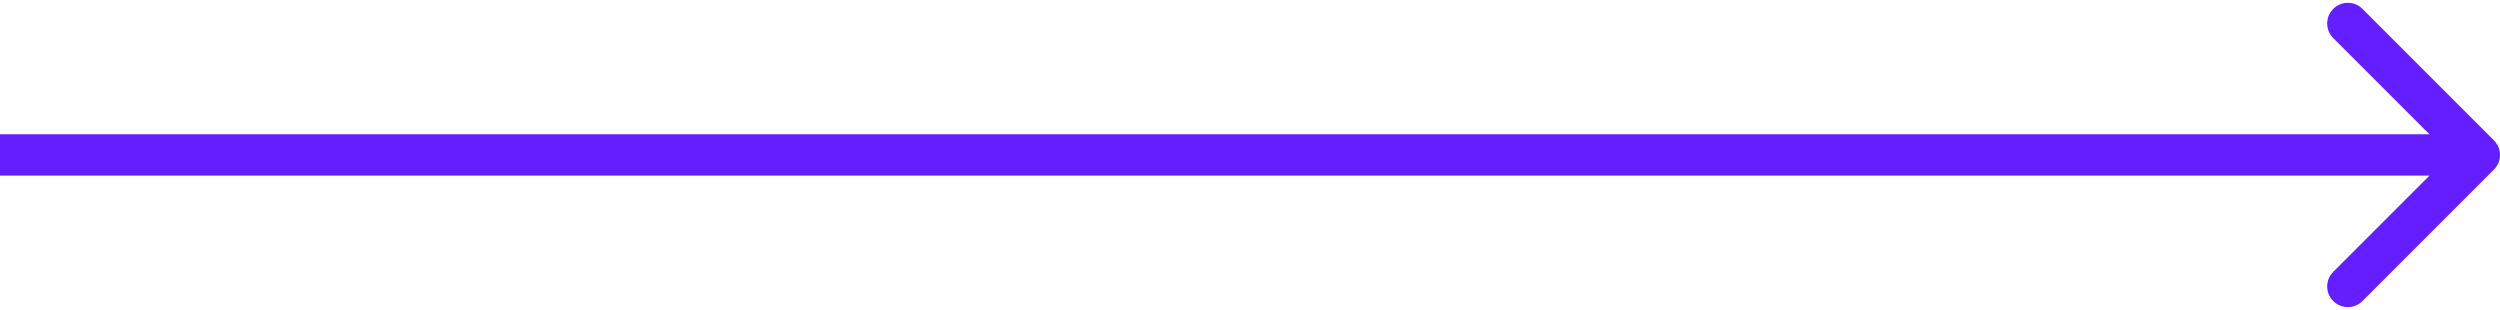
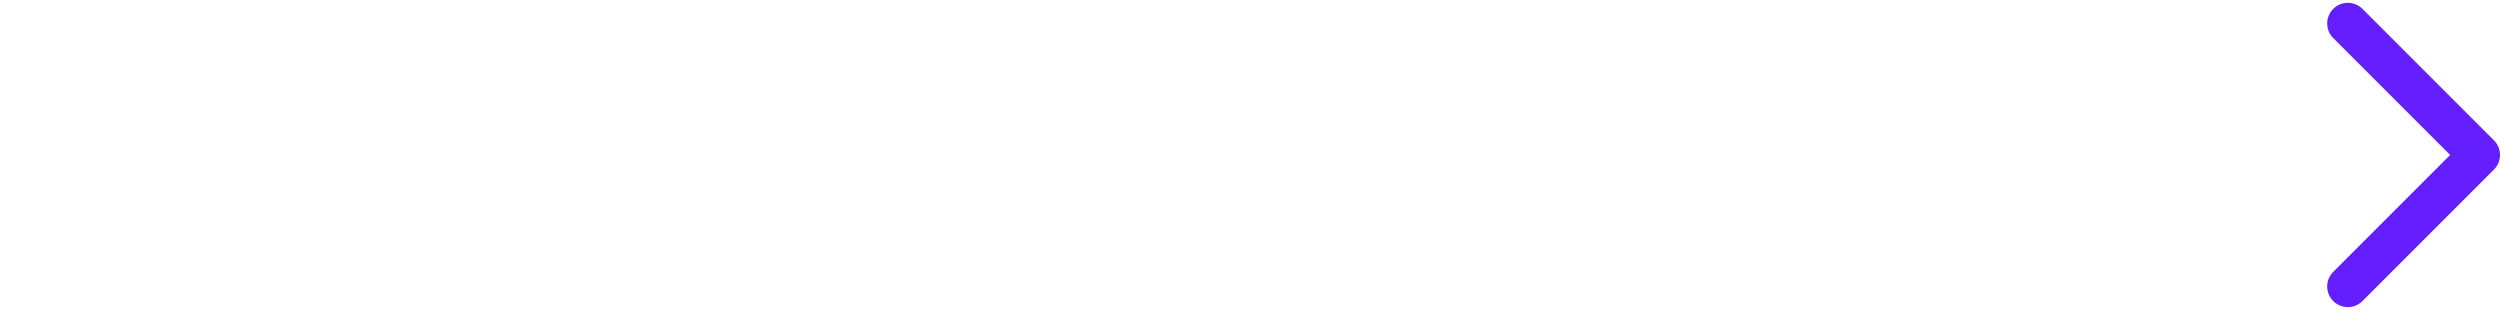
<svg xmlns="http://www.w3.org/2000/svg" width="121" height="15" viewBox="0 0 121 15" fill="none">
-   <path d="M120.707 8.207C121.098 7.817 121.098 7.183 120.707 6.793L114.343 0.429C113.953 0.038 113.319 0.038 112.929 0.429C112.538 0.819 112.538 1.453 112.929 1.843L118.586 7.5L112.929 13.157C112.538 13.547 112.538 14.181 112.929 14.571C113.319 14.962 113.953 14.962 114.343 14.571L120.707 8.207ZM0 8.5H120V6.5H0V8.5Z" fill="#651FFF" />
+   <path d="M120.707 8.207C121.098 7.817 121.098 7.183 120.707 6.793L114.343 0.429C113.953 0.038 113.319 0.038 112.929 0.429C112.538 0.819 112.538 1.453 112.929 1.843L118.586 7.5L112.929 13.157C112.538 13.547 112.538 14.181 112.929 14.571C113.319 14.962 113.953 14.962 114.343 14.571L120.707 8.207ZM0 8.5V6.5H0V8.5Z" fill="#651FFF" />
</svg>